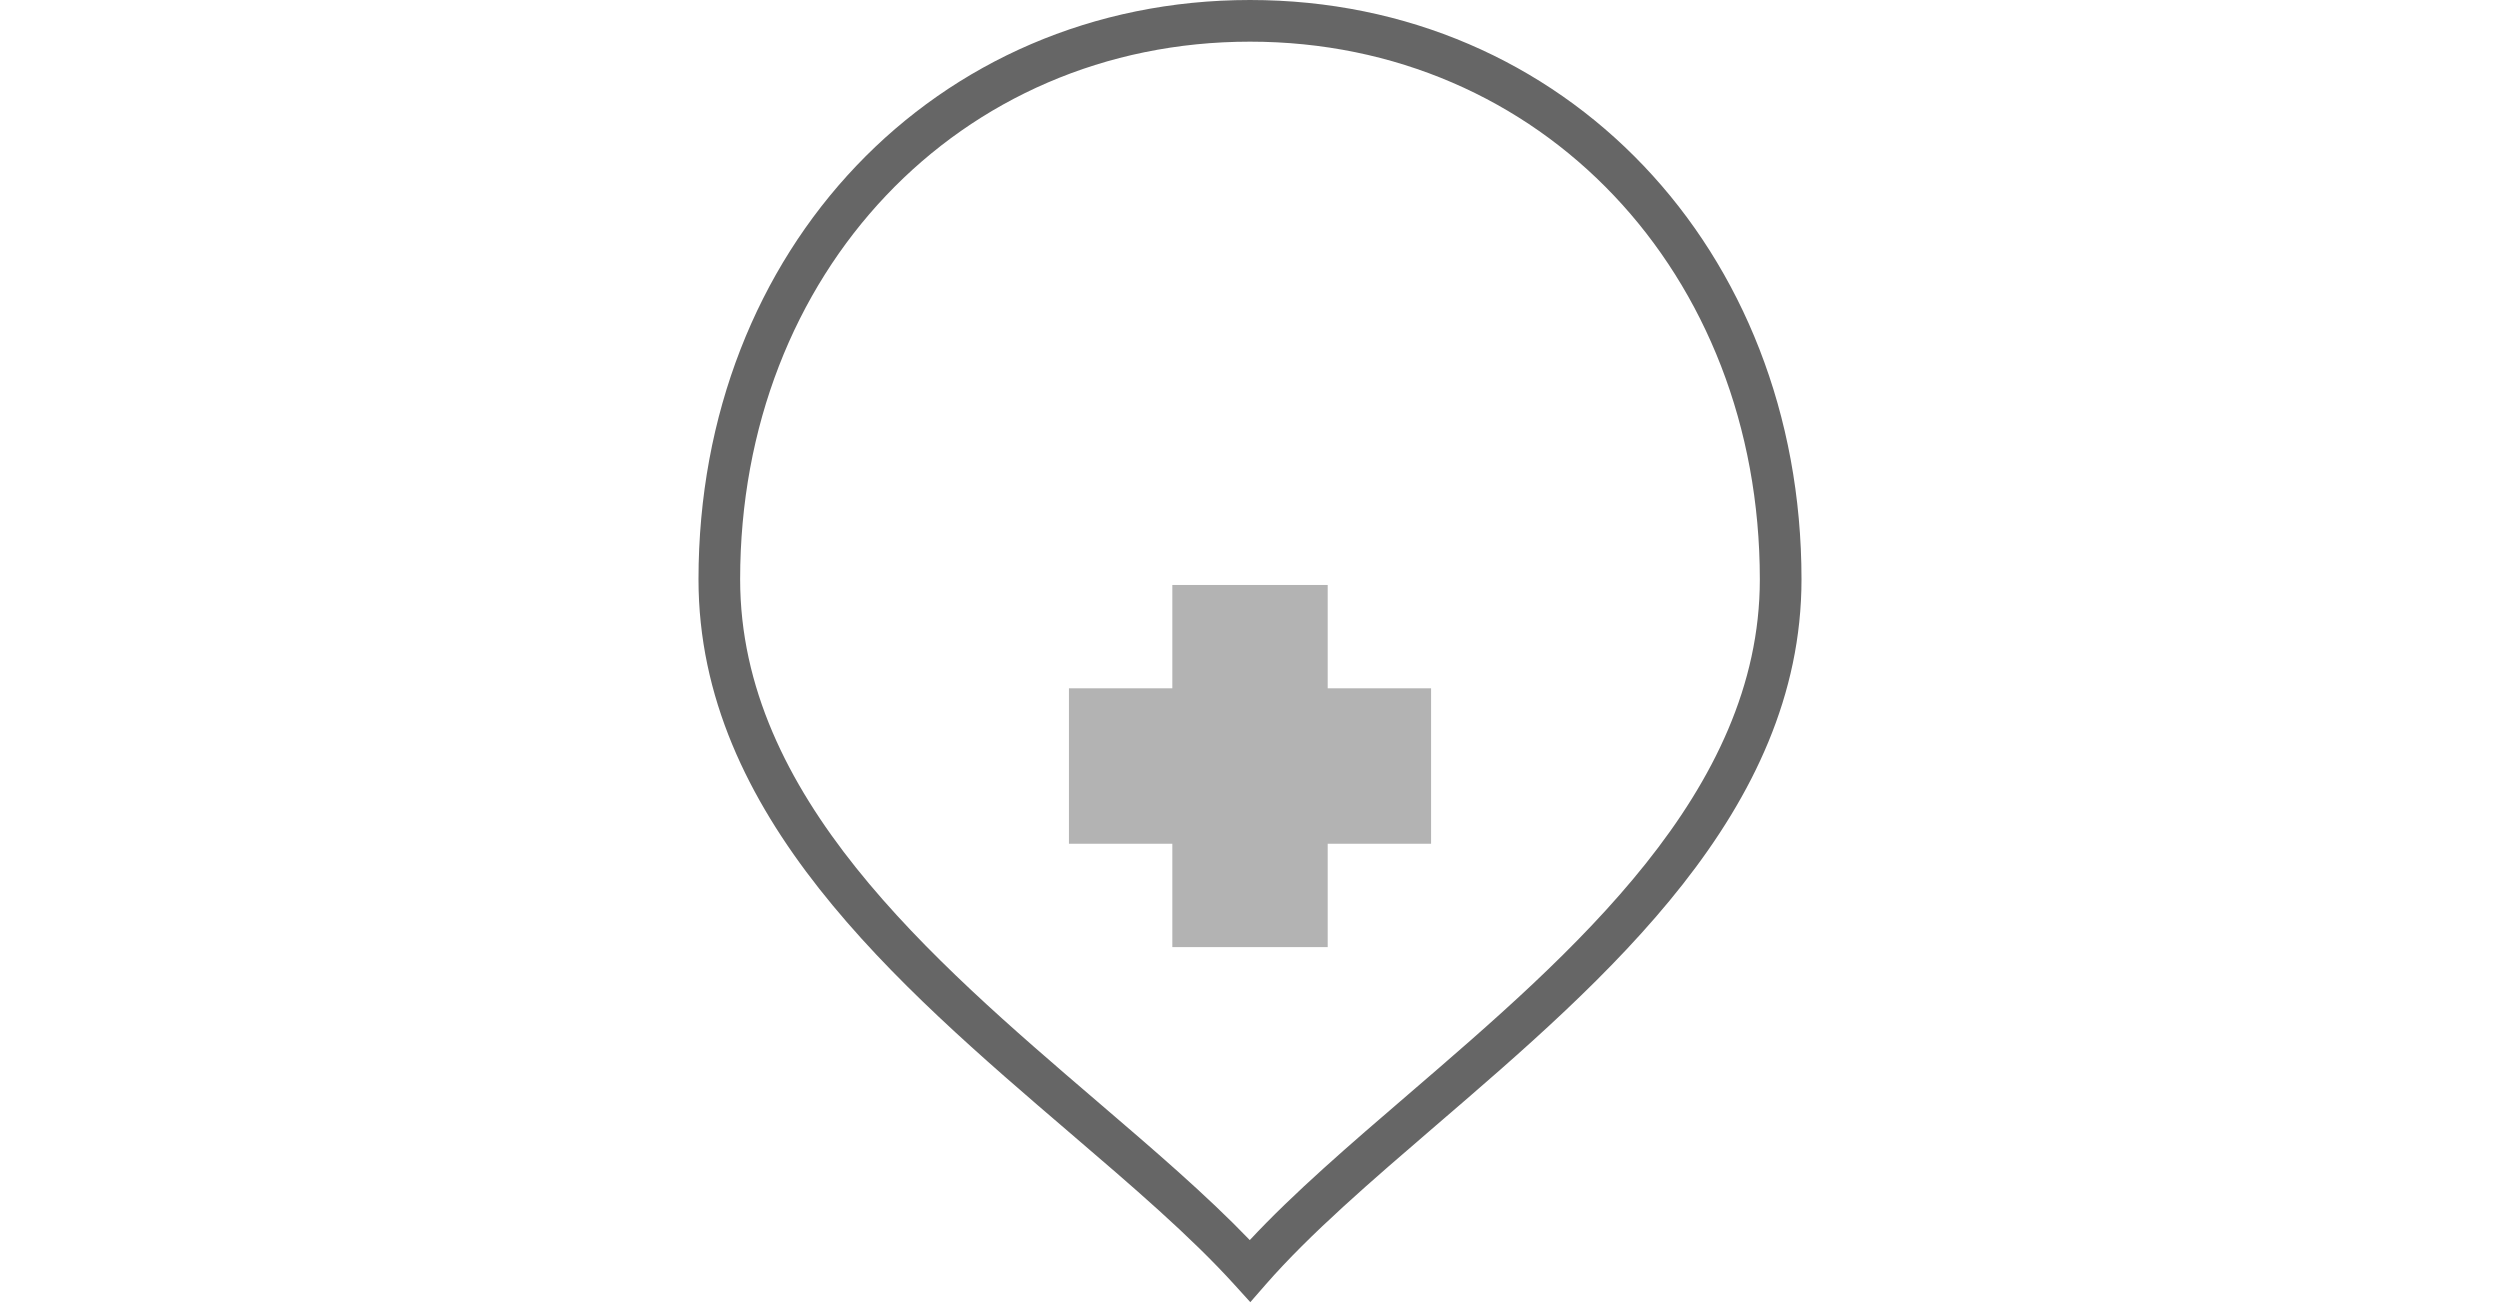
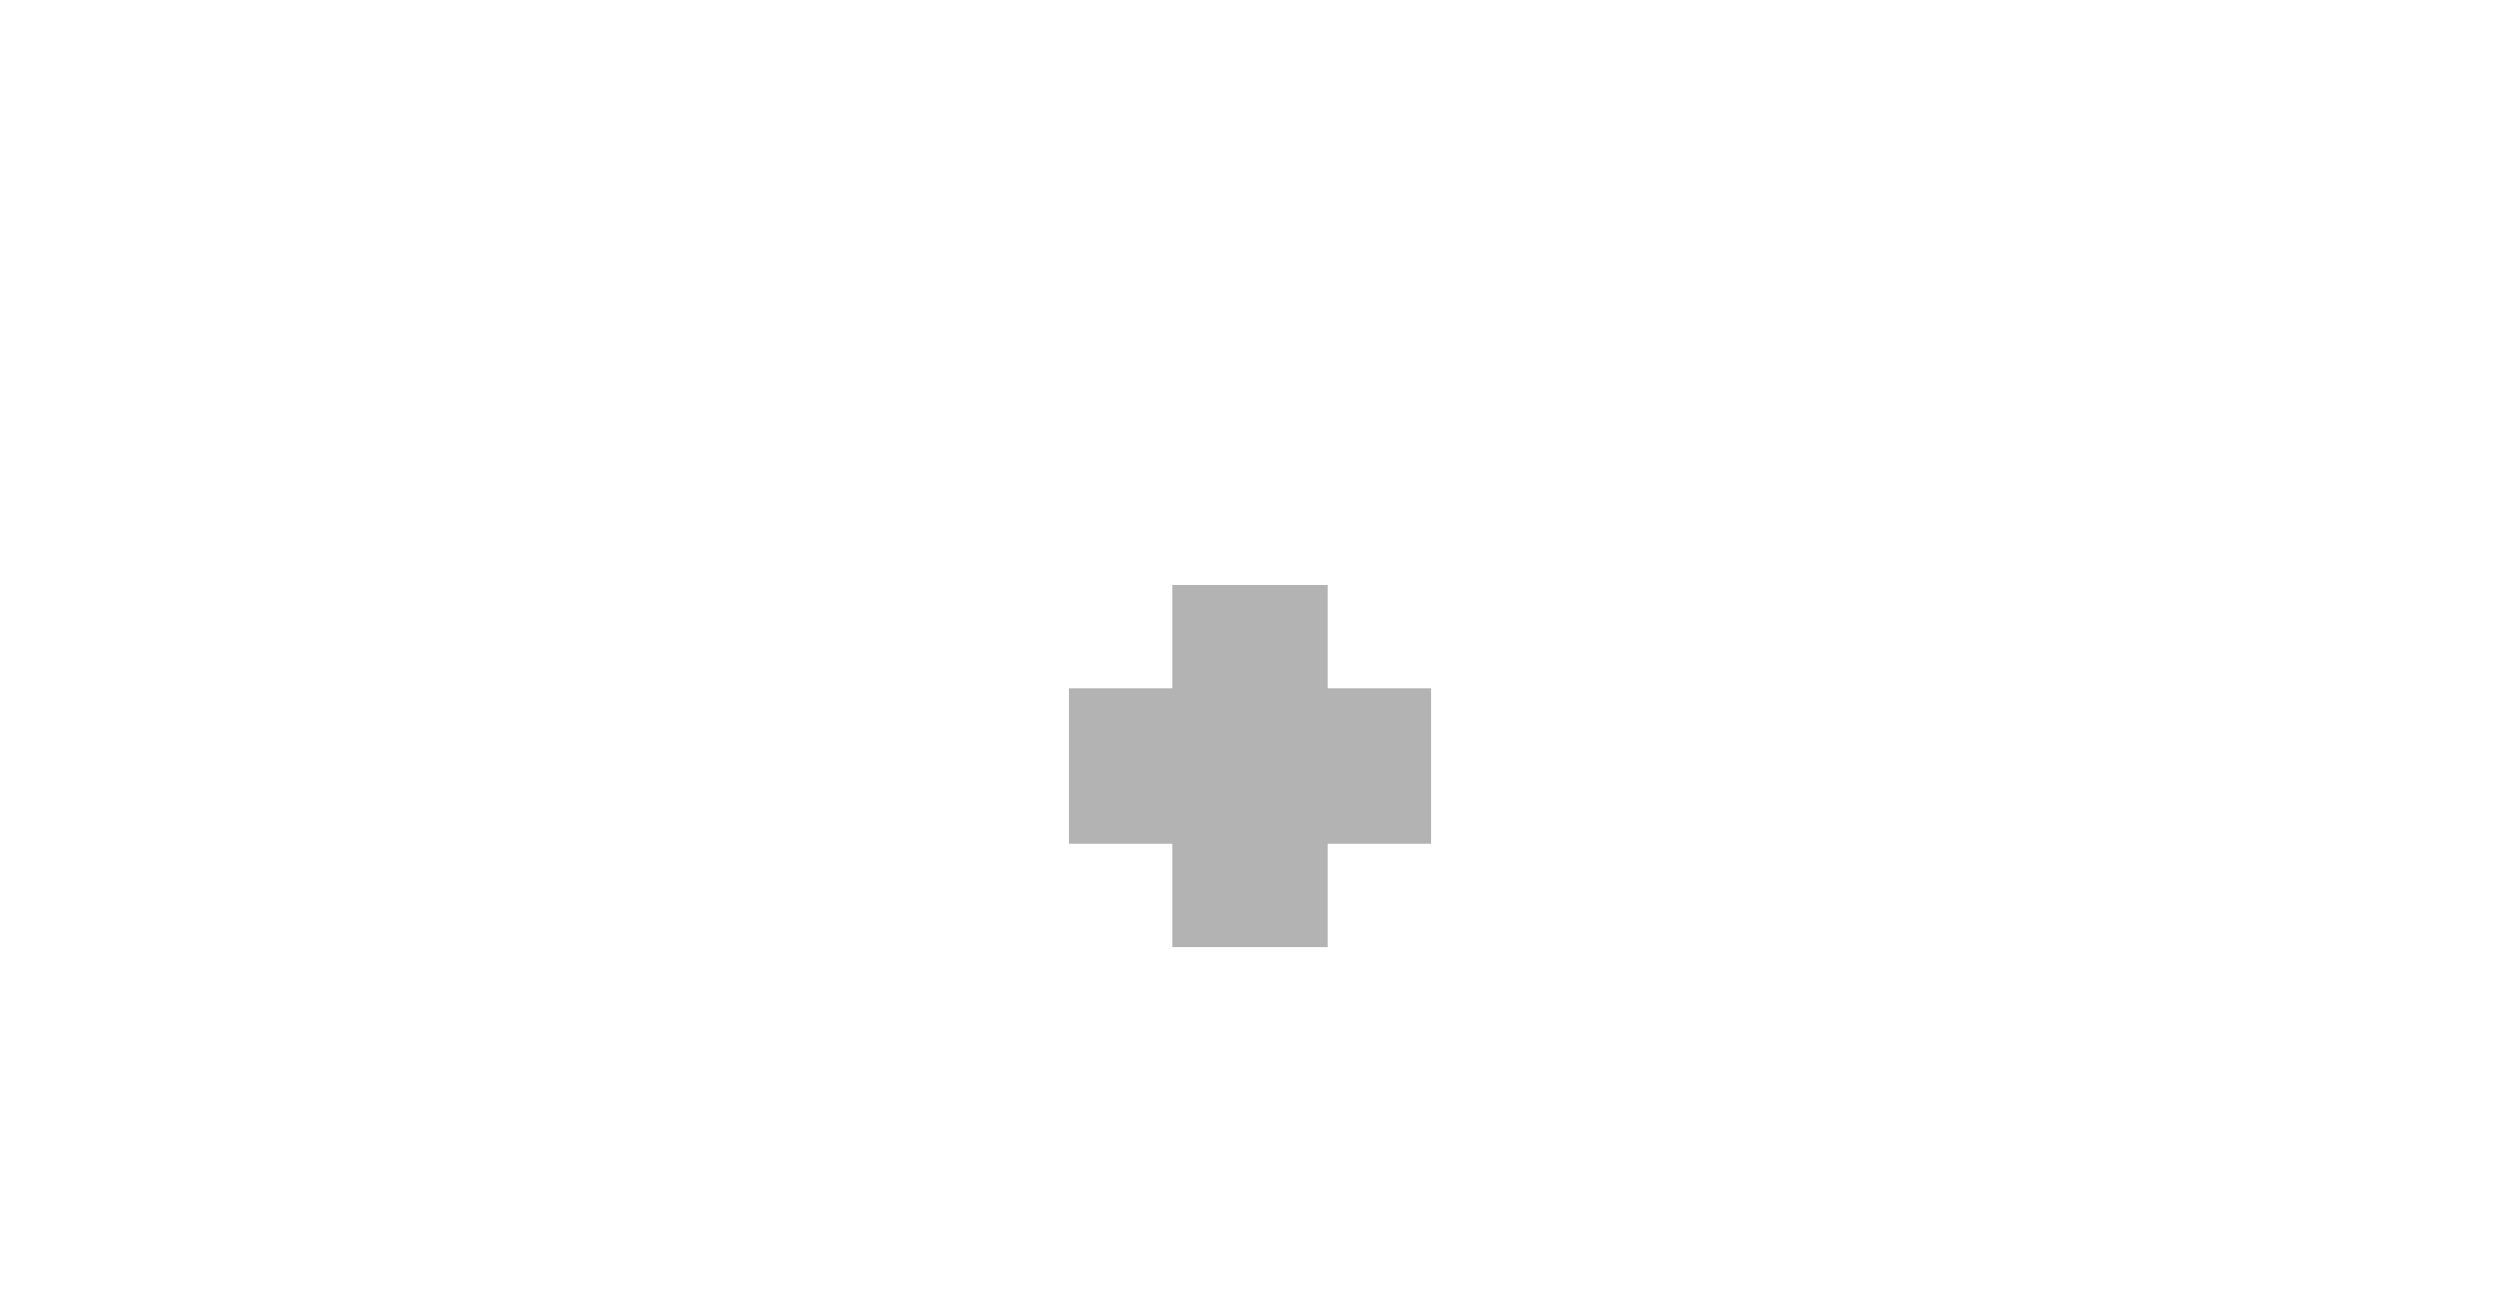
<svg xmlns="http://www.w3.org/2000/svg" version="1.1" id="Calque_1" x="0px" y="0px" width="90px" height="47px" viewBox="0 0 90 47" enable-background="new 0 0 90 47" xml:space="preserve">
  <g>
    <g>
      <polygon fill="#B3B3B3" points="51.519,24.779 47.797,24.779 47.797,21.059 42.204,21.059 42.204,24.779 38.482,24.779     38.482,30.375 42.204,30.375 42.204,34.096 47.797,34.096 47.797,30.375 51.519,30.375   " />
    </g>
-     <path fill="#666666" d="M45.011,46.878l-0.566-0.624c-1.58-1.746-3.681-3.546-5.905-5.451   c-6.278-5.378-13.394-11.475-13.394-19.948C25.146,8.966,33.682,0,45,0c11.318,0,19.854,8.966,19.854,20.855   c0,8.347-7.001,14.368-13.179,19.678c-2.318,1.994-4.51,3.878-6.11,5.71L45.011,46.878z M45,1.5   c-10.463,0-18.355,8.321-18.355,19.355c0,7.782,6.838,13.641,12.87,18.809c2.01,1.722,3.921,3.359,5.477,4.979   c1.595-1.711,3.599-3.434,5.707-5.246c5.932-5.102,12.655-10.883,12.655-18.541C63.354,9.821,55.463,1.5,45,1.5z" />
  </g>
</svg>